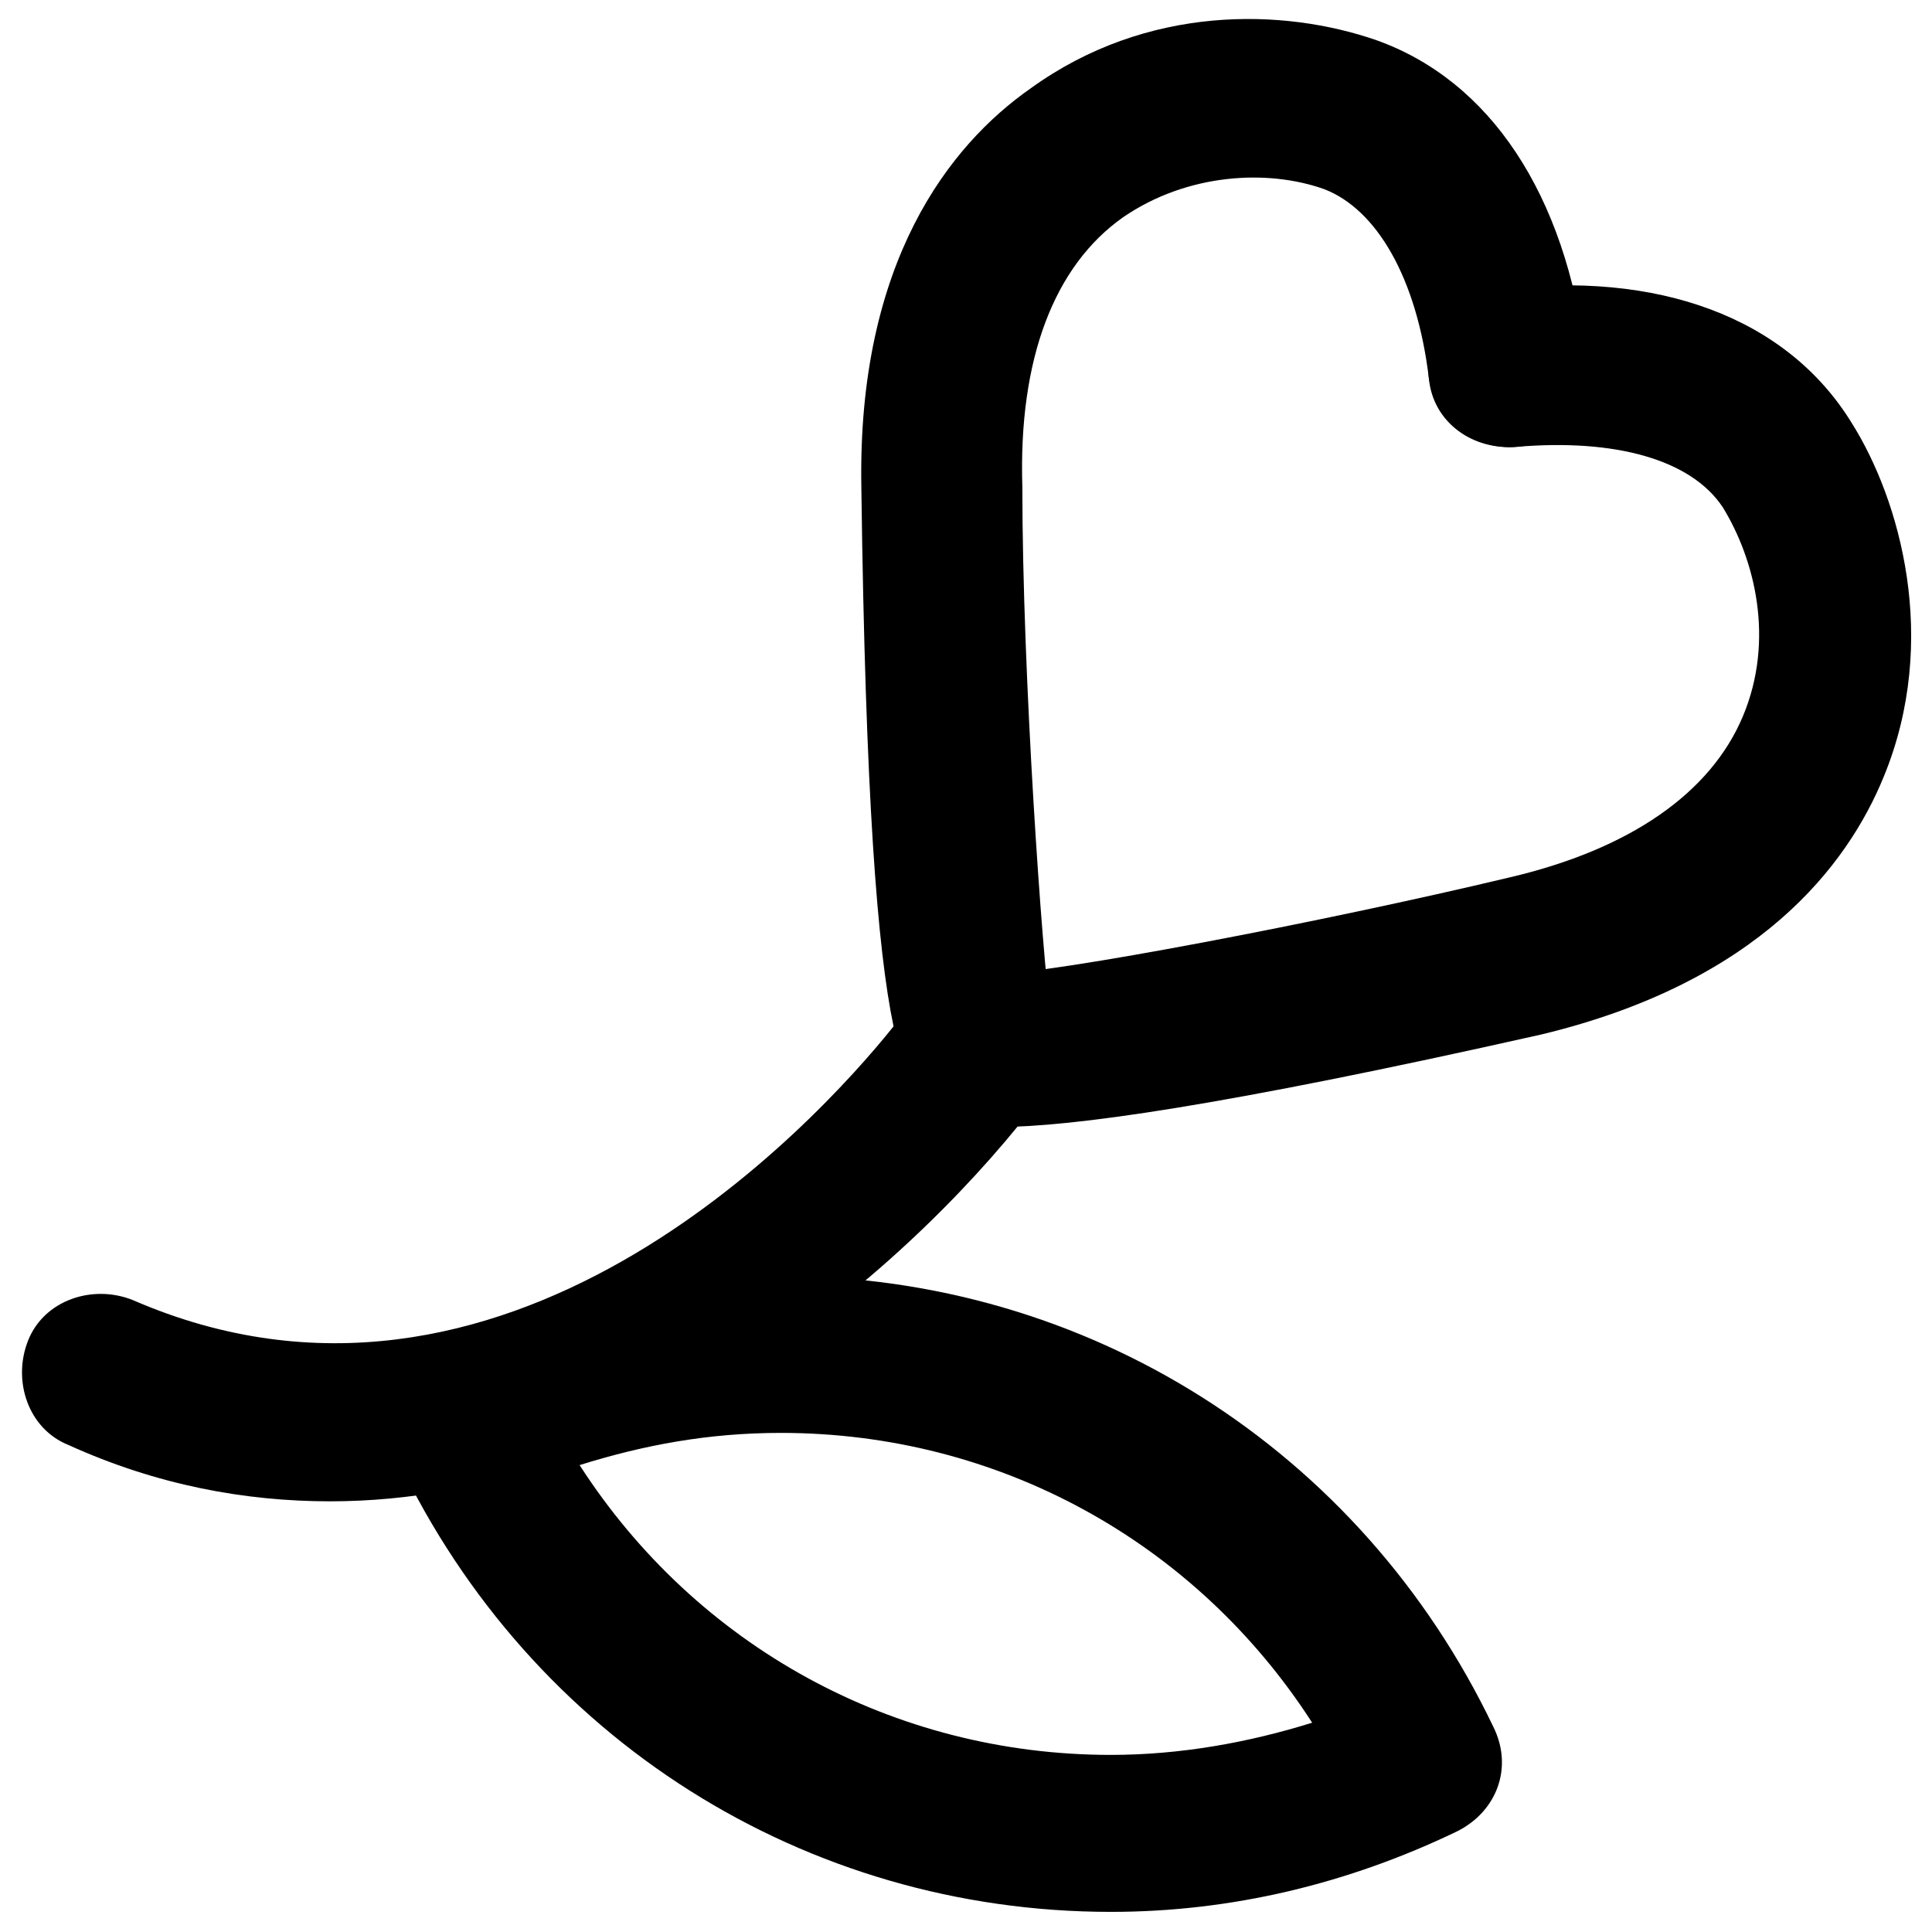
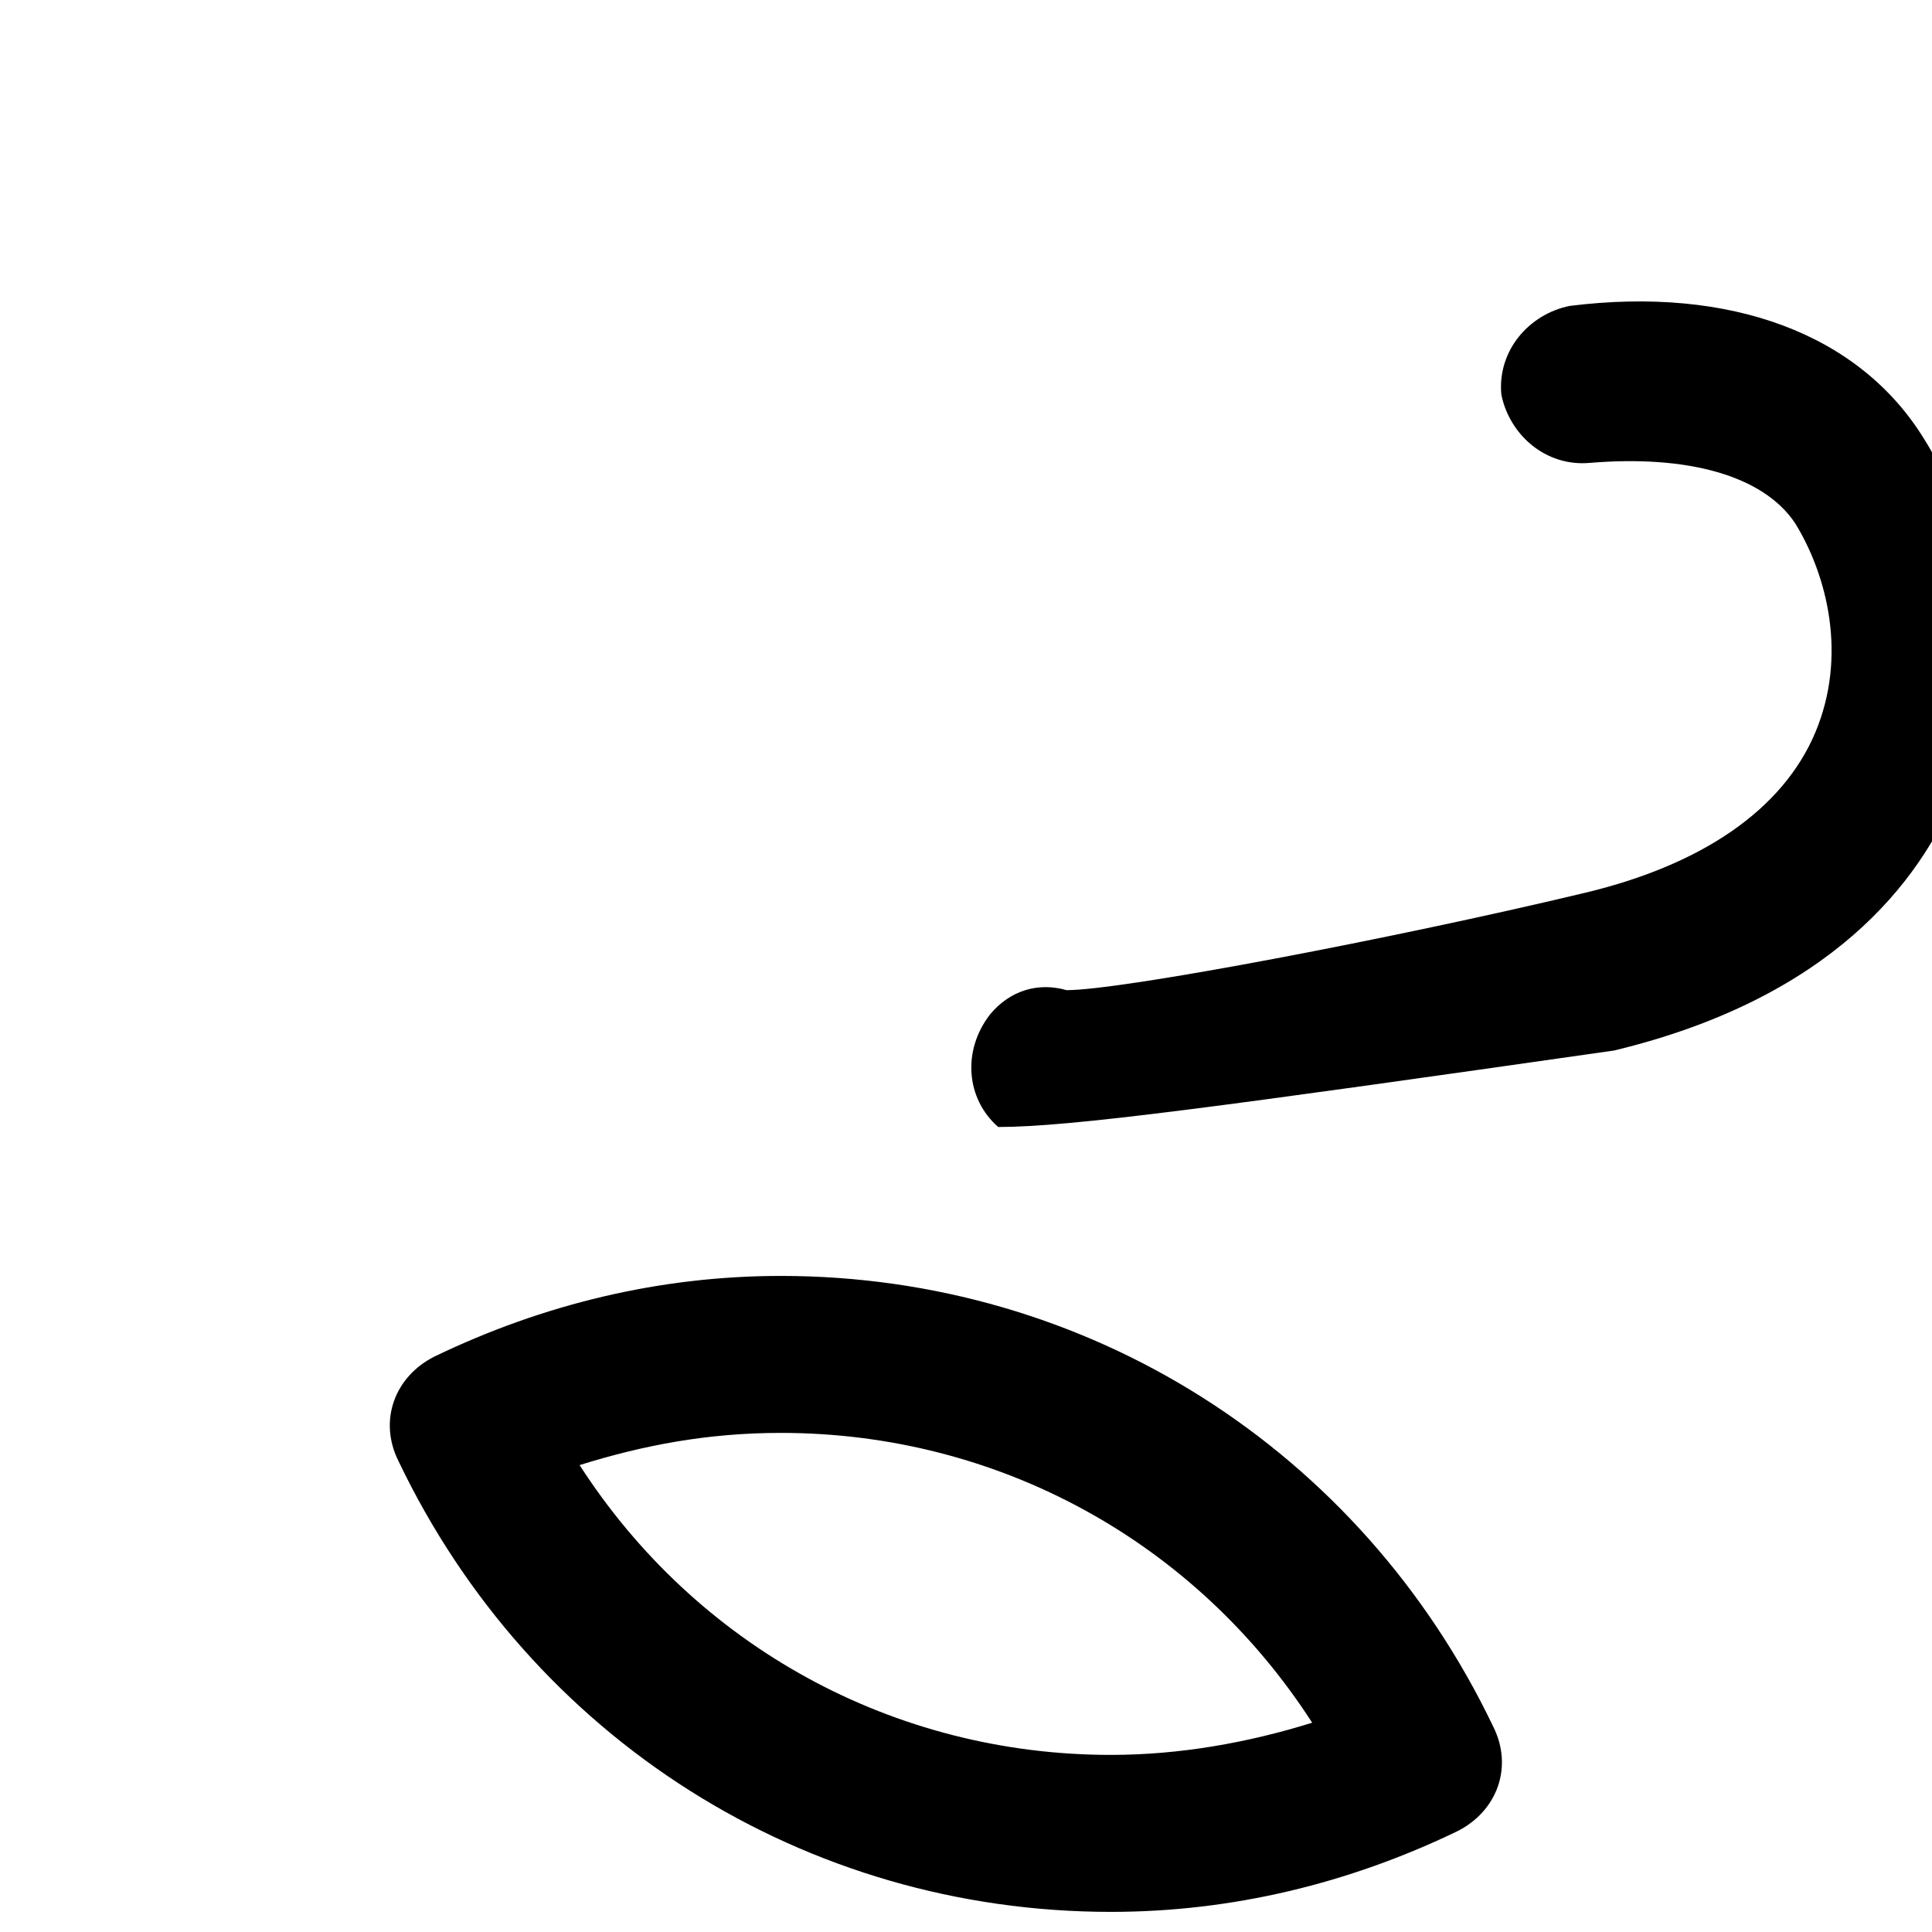
<svg xmlns="http://www.w3.org/2000/svg" xml:space="preserve" enable-background="new 0 0 48 48" viewBox="0 0 48 48" id="rosebud">
  <g>
    <g>
      <g>
-         <path d="M24.8,28c-1.3,0-1.6-0.3-1.8-0.4c-0.8-0.7-0.9-1.9-0.2-2.8c0.5-0.6,1.2-0.8,1.9-0.6c1.4,0,8.2-1.3,12.8-2.4     c3-0.7,5-2.1,5.8-4c0.8-1.9,0.3-3.9-0.5-5.2c-0.8-1.2-2.7-1.7-5.1-1.5c-1.1,0.1-2-0.7-2.2-1.7c-0.1-1.1,0.7-2,1.7-2.2     c4-0.5,7.2,0.7,8.8,3.3c1.2,1.9,2.2,5.4,0.8,8.8c-0.9,2.2-3.1,5.1-8.5,6.4C30.3,27.5,26.6,28,24.8,28z" />
+         <path d="M24.8,28c-0.8-0.7-0.9-1.9-0.2-2.8c0.5-0.6,1.2-0.8,1.9-0.6c1.4,0,8.2-1.3,12.8-2.4     c3-0.7,5-2.1,5.8-4c0.8-1.9,0.3-3.9-0.5-5.2c-0.8-1.2-2.7-1.7-5.1-1.5c-1.1,0.1-2-0.7-2.2-1.7c-0.1-1.1,0.7-2,1.7-2.2     c4-0.5,7.2,0.7,8.8,3.3c1.2,1.9,2.2,5.4,0.8,8.8c-0.9,2.2-3.1,5.1-8.5,6.4C30.3,27.5,26.6,28,24.8,28z" />
      </g>
      <g>
-         <path d="M8.2,37.3c-2.1,0-4.3-0.4-6.5-1.4c-1-0.4-1.4-1.6-1-2.6c0.4-1,1.6-1.4,2.6-1c9.2,4,16.9-4.3,18.9-6.8     c-0.4-1.9-0.7-5.7-0.8-13.4c-0.1-5.6,2.2-8.5,4.2-9.9c2.9-2.1,6.3-2,8.6-1.2c2.8,1,4.7,3.8,5.2,7.9c0.1,1.1-0.6,2.1-1.7,2.2     c-1.1,0.1-2.1-0.6-2.2-1.7c-0.3-2.5-1.3-4.2-2.6-4.7c-1.4-0.5-3.4-0.4-5,0.7c-1.7,1.2-2.6,3.5-2.5,6.7c0,4.7,0.5,11.7,0.7,13.1     c0.3,0.6,0.3,1.4-0.2,2C22.9,31.2,16.2,37.3,8.2,37.3z" />
-       </g>
+         </g>
    </g>
    <g>
      <path d="M27.6,47.5L27.6,47.5c-7.6,0-14.4-4.3-17.7-11.2c-0.5-1-0.1-2.1,0.9-2.6c2.7-1.3,5.6-2,8.6-2c7.6,0,14.4,4.3,17.7,11.2    c0.5,1,0.1,2.1-0.9,2.6C33.5,46.8,30.6,47.5,27.6,47.5z M14.4,36.4c2.9,4.5,7.8,7.2,13.2,7.2c1.7,0,3.4-0.3,5-0.8    c-2.9-4.5-7.8-7.2-13.2-7.2C17.6,35.6,16,35.9,14.4,36.4z" />
    </g>
  </g>
</svg>